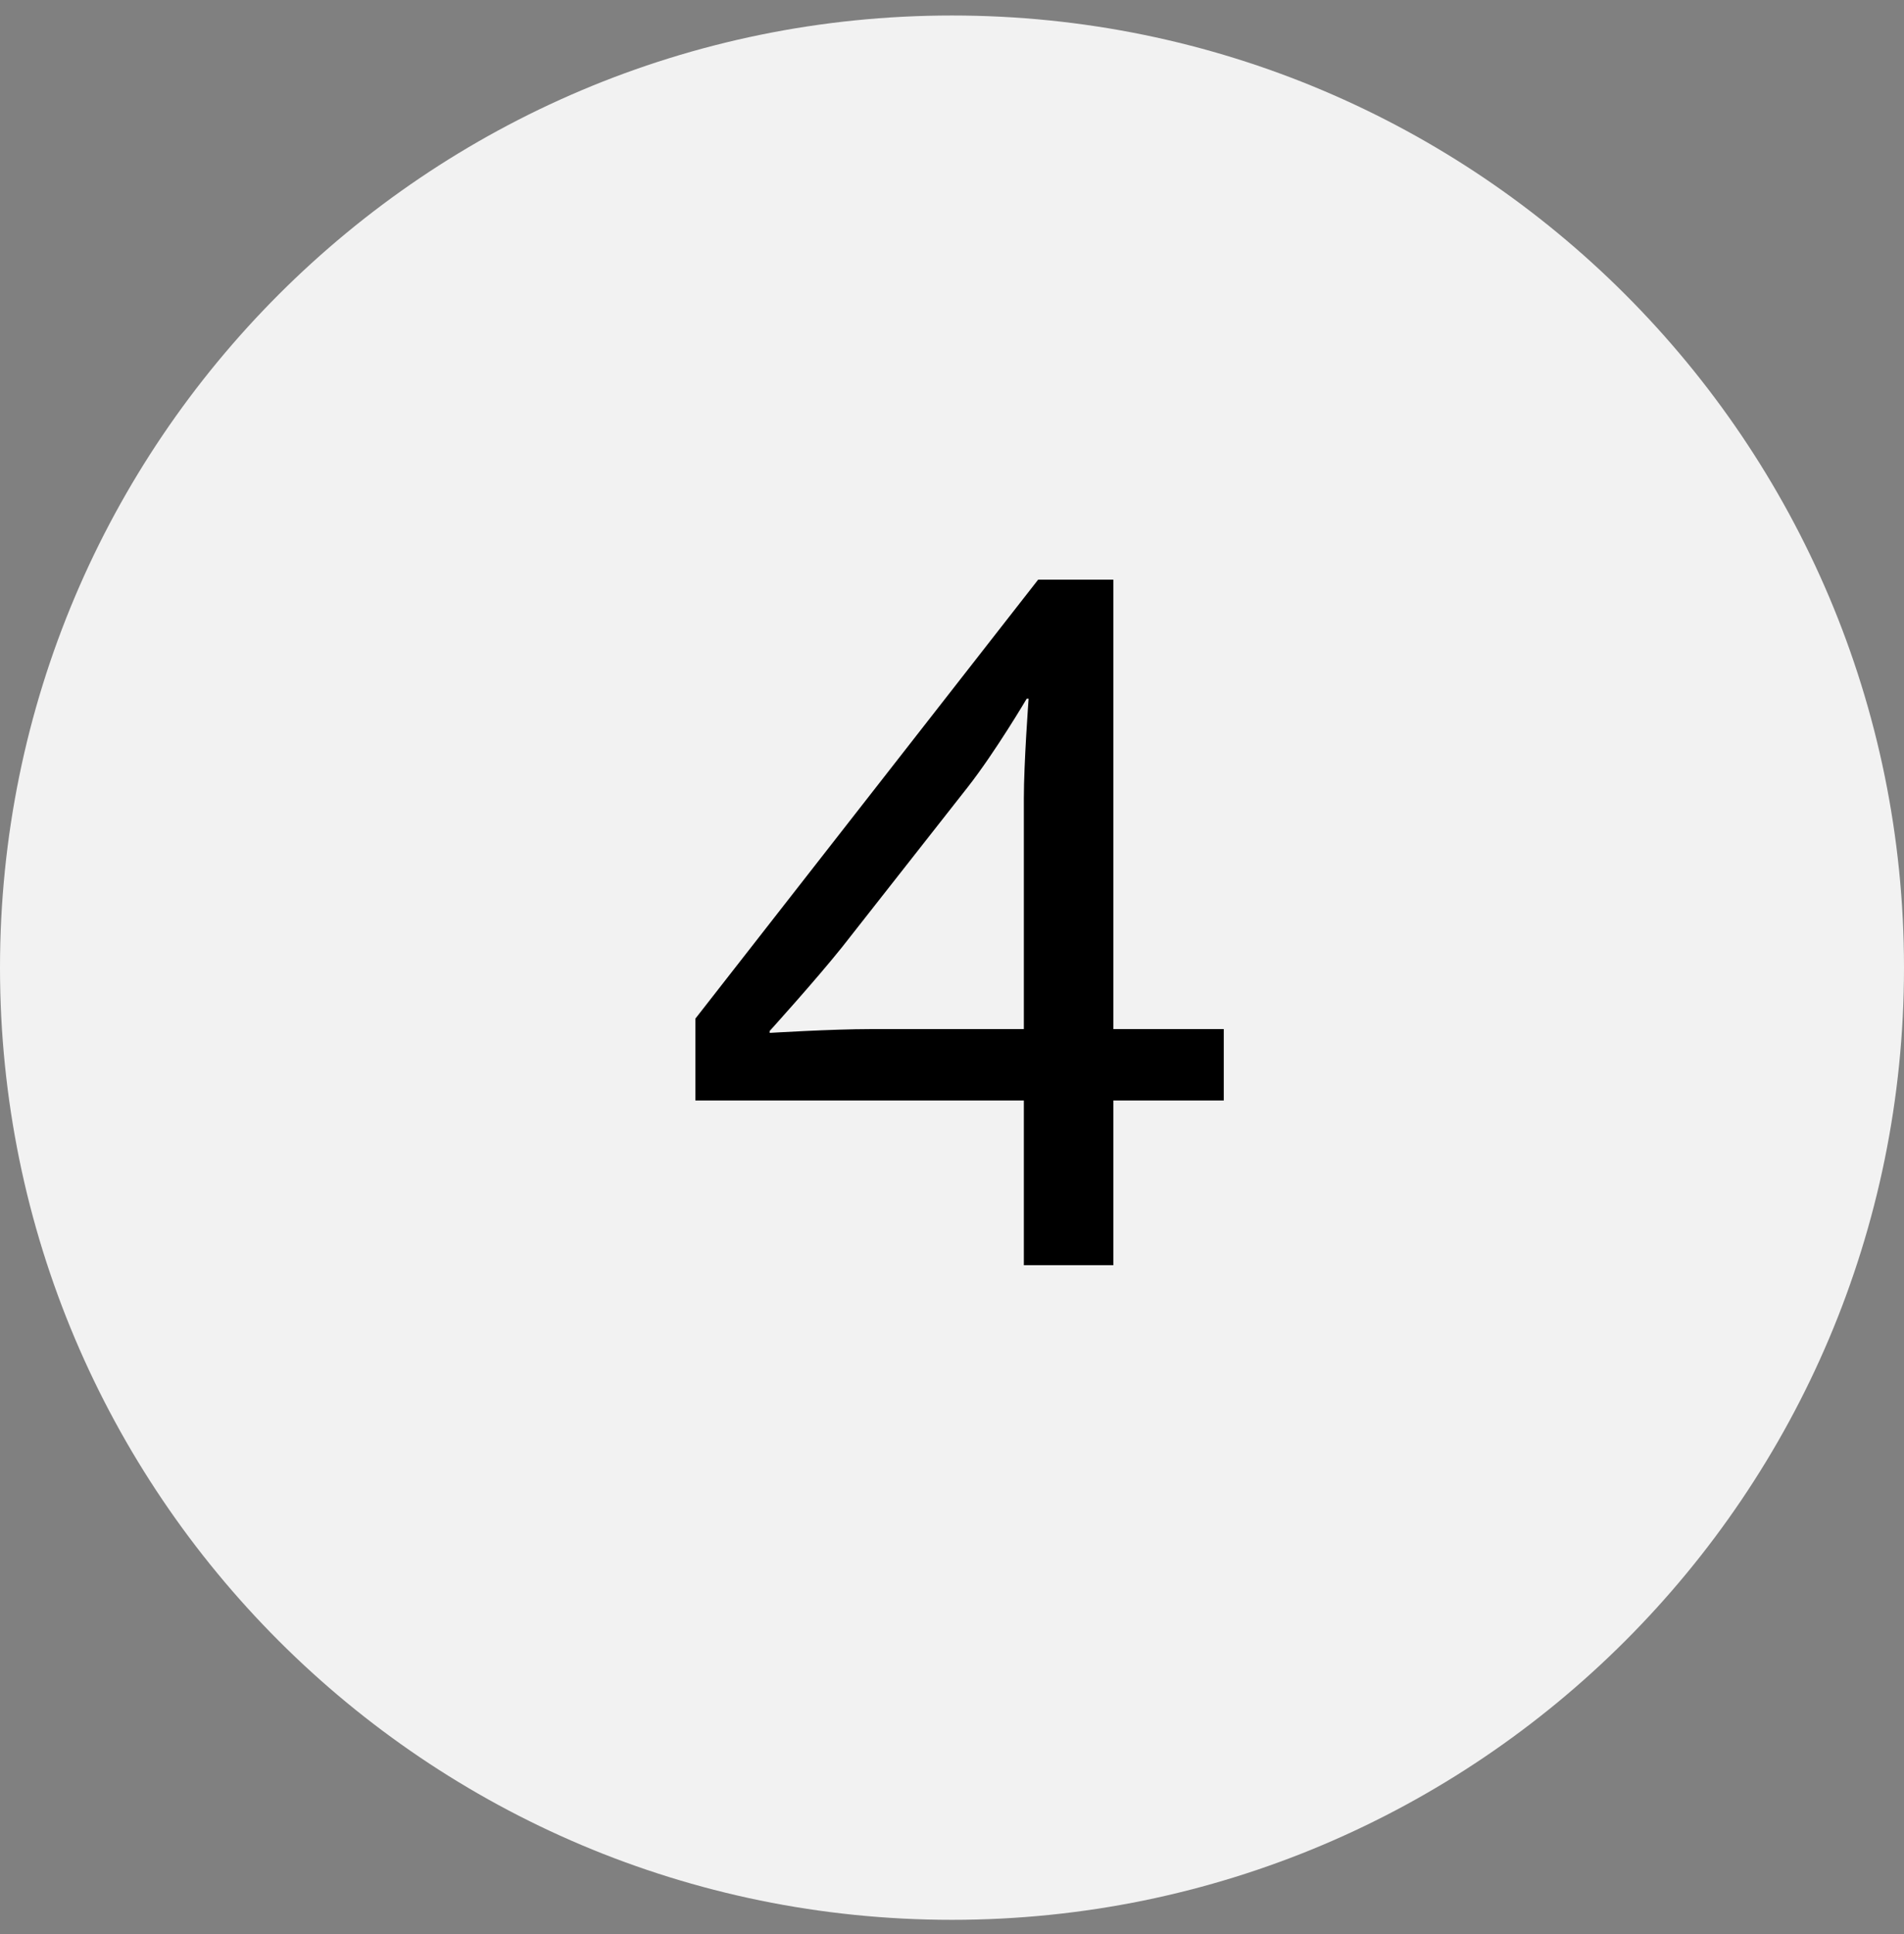
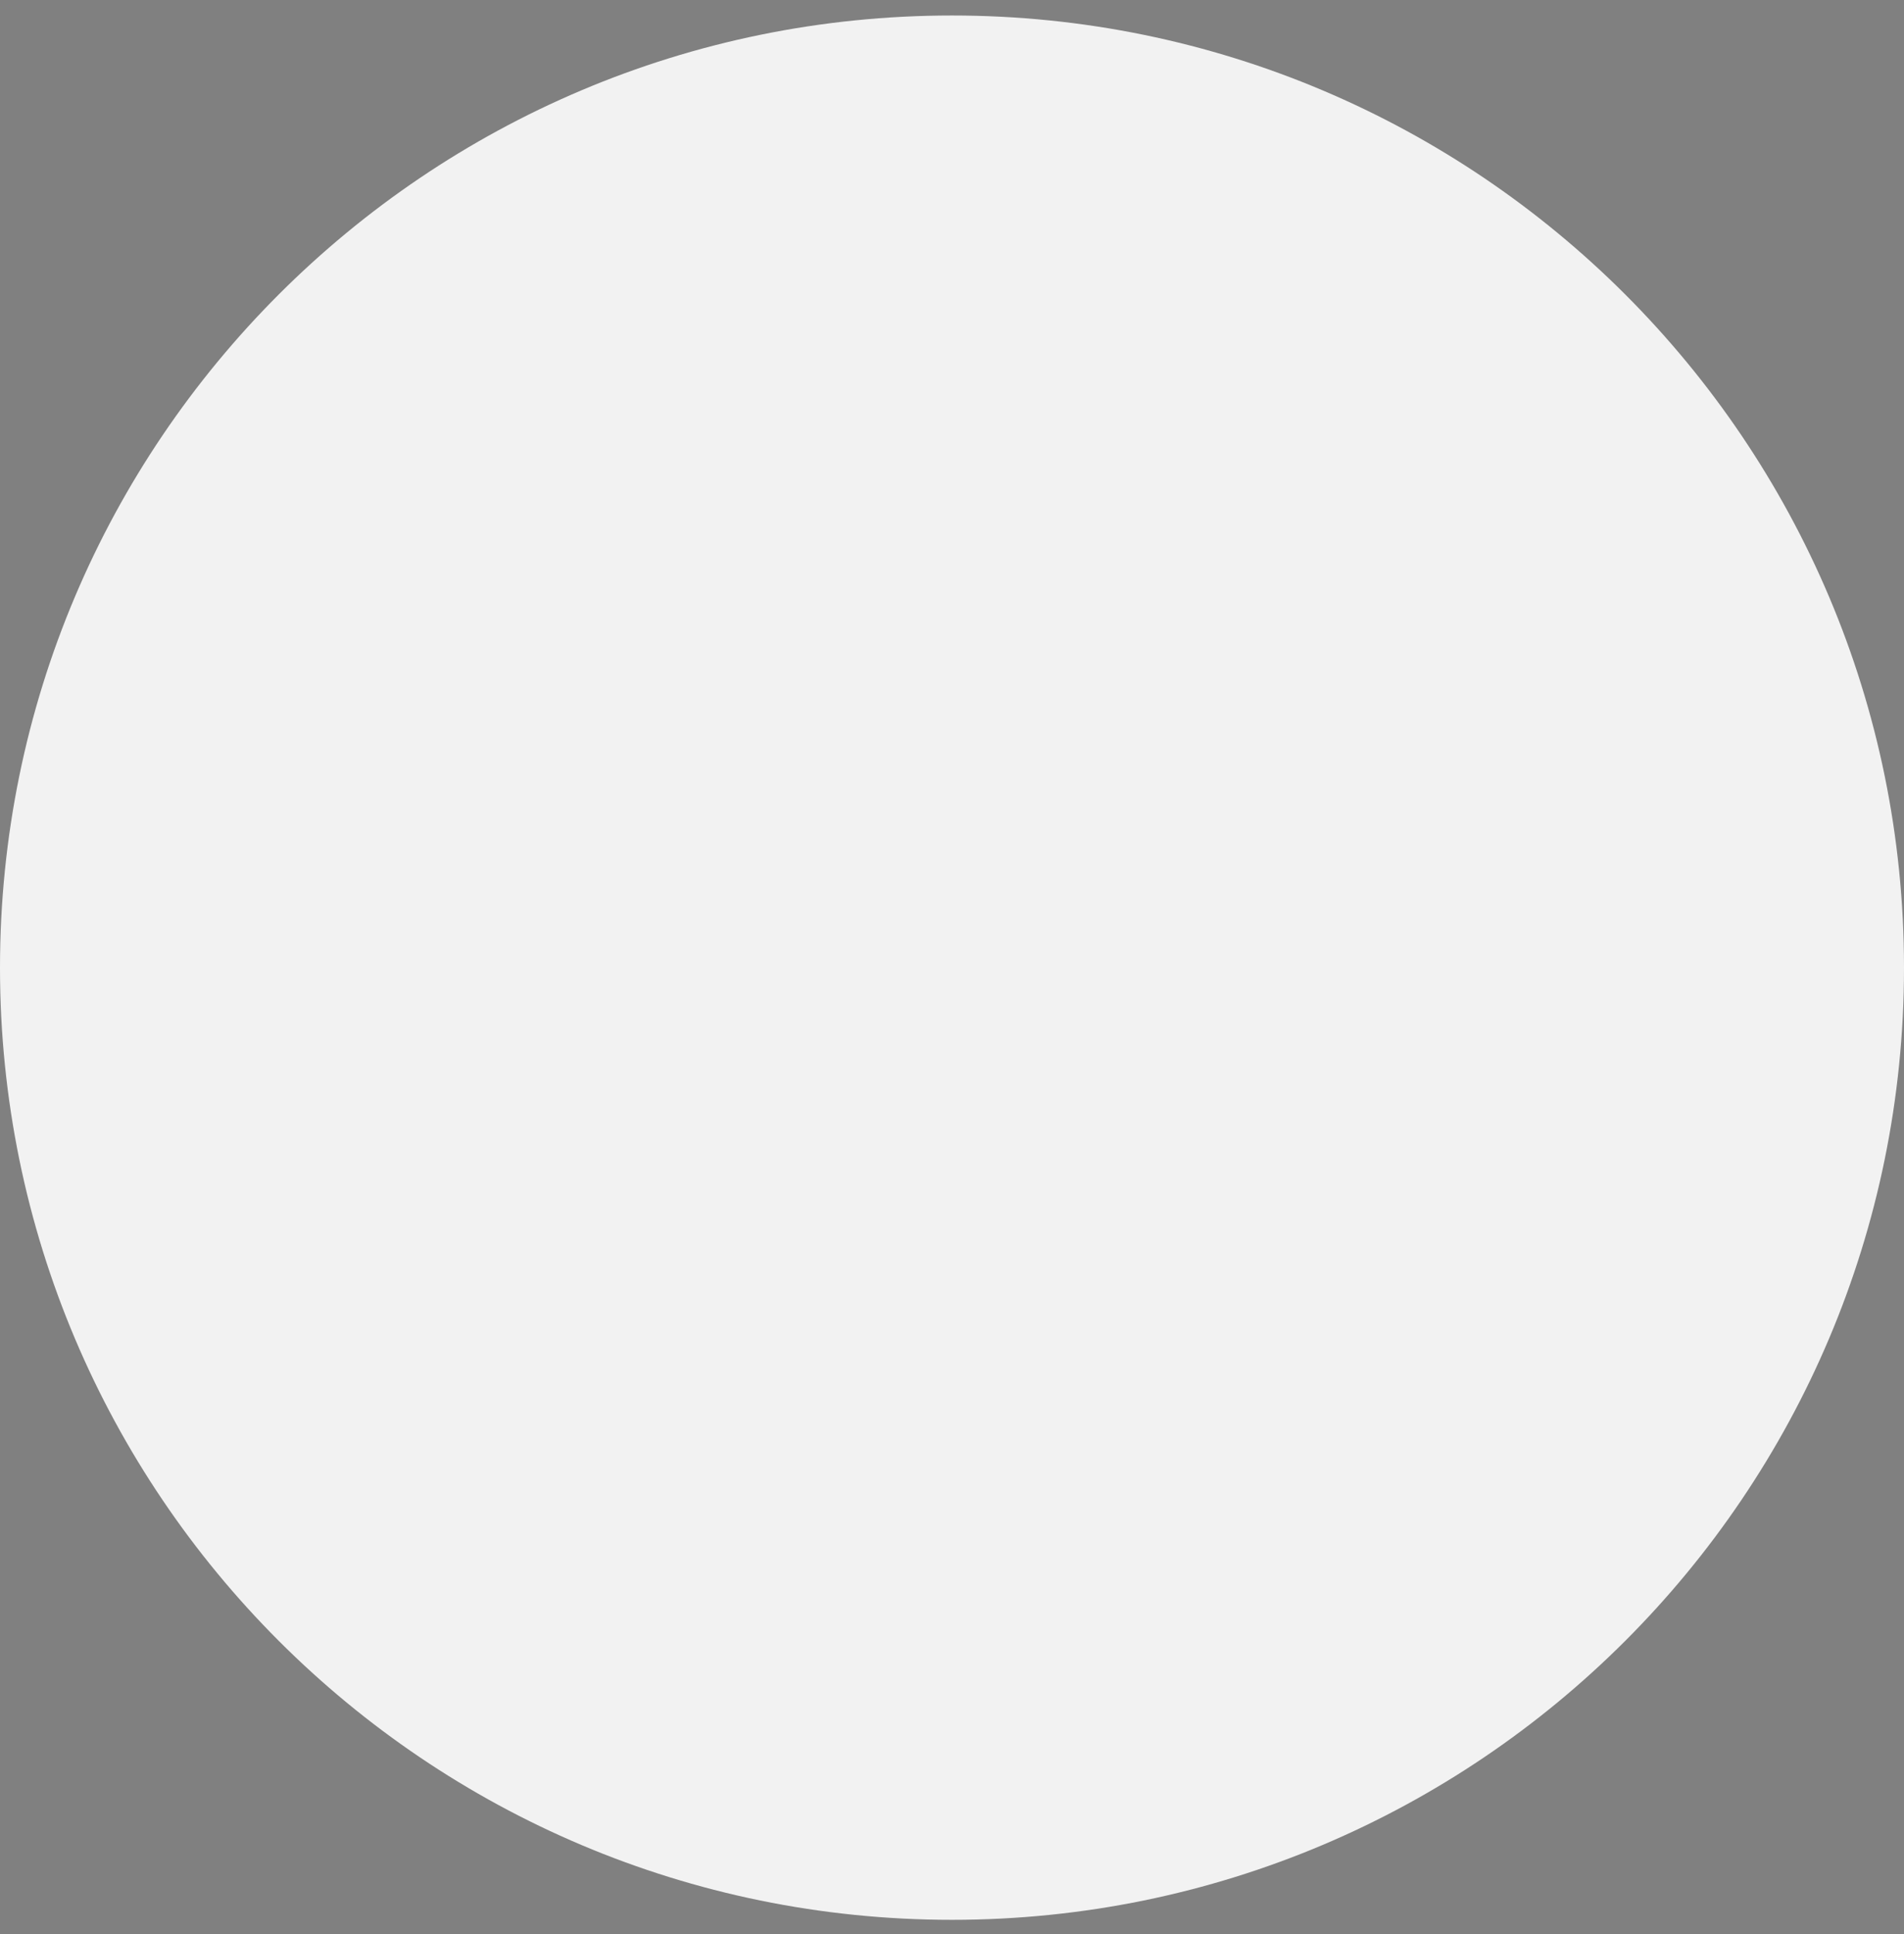
<svg xmlns="http://www.w3.org/2000/svg" width="64" height="65" viewBox="0 0 64 65" fill="none">
  <rect x="0" y="0" width="64" height="65" fill="#808080" stroke="none" />
  <path d="M0 32.522C0 14.848 14.327 0.521 32 0.521C49.673 0.521 64 14.848 64 32.522C64 50.195 49.673 64.522 32 64.522C14.327 64.522 0 50.195 0 32.522Z" fill="#F2F2F2" />
-   <path d="M34.415 42.522V36.986H23.375V34.233L34.895 19.482H37.423V34.586H41.135V36.986H37.423V42.522H34.415ZM25.871 34.714C25.871 34.714 27.951 34.586 29.263 34.586H34.415V26.841C34.415 25.625 34.575 23.482 34.575 23.482H34.511C34.511 23.482 33.455 25.273 32.527 26.457L28.303 31.834C27.407 32.953 25.871 34.65 25.871 34.65V34.714Z" fill="black" />
</svg>